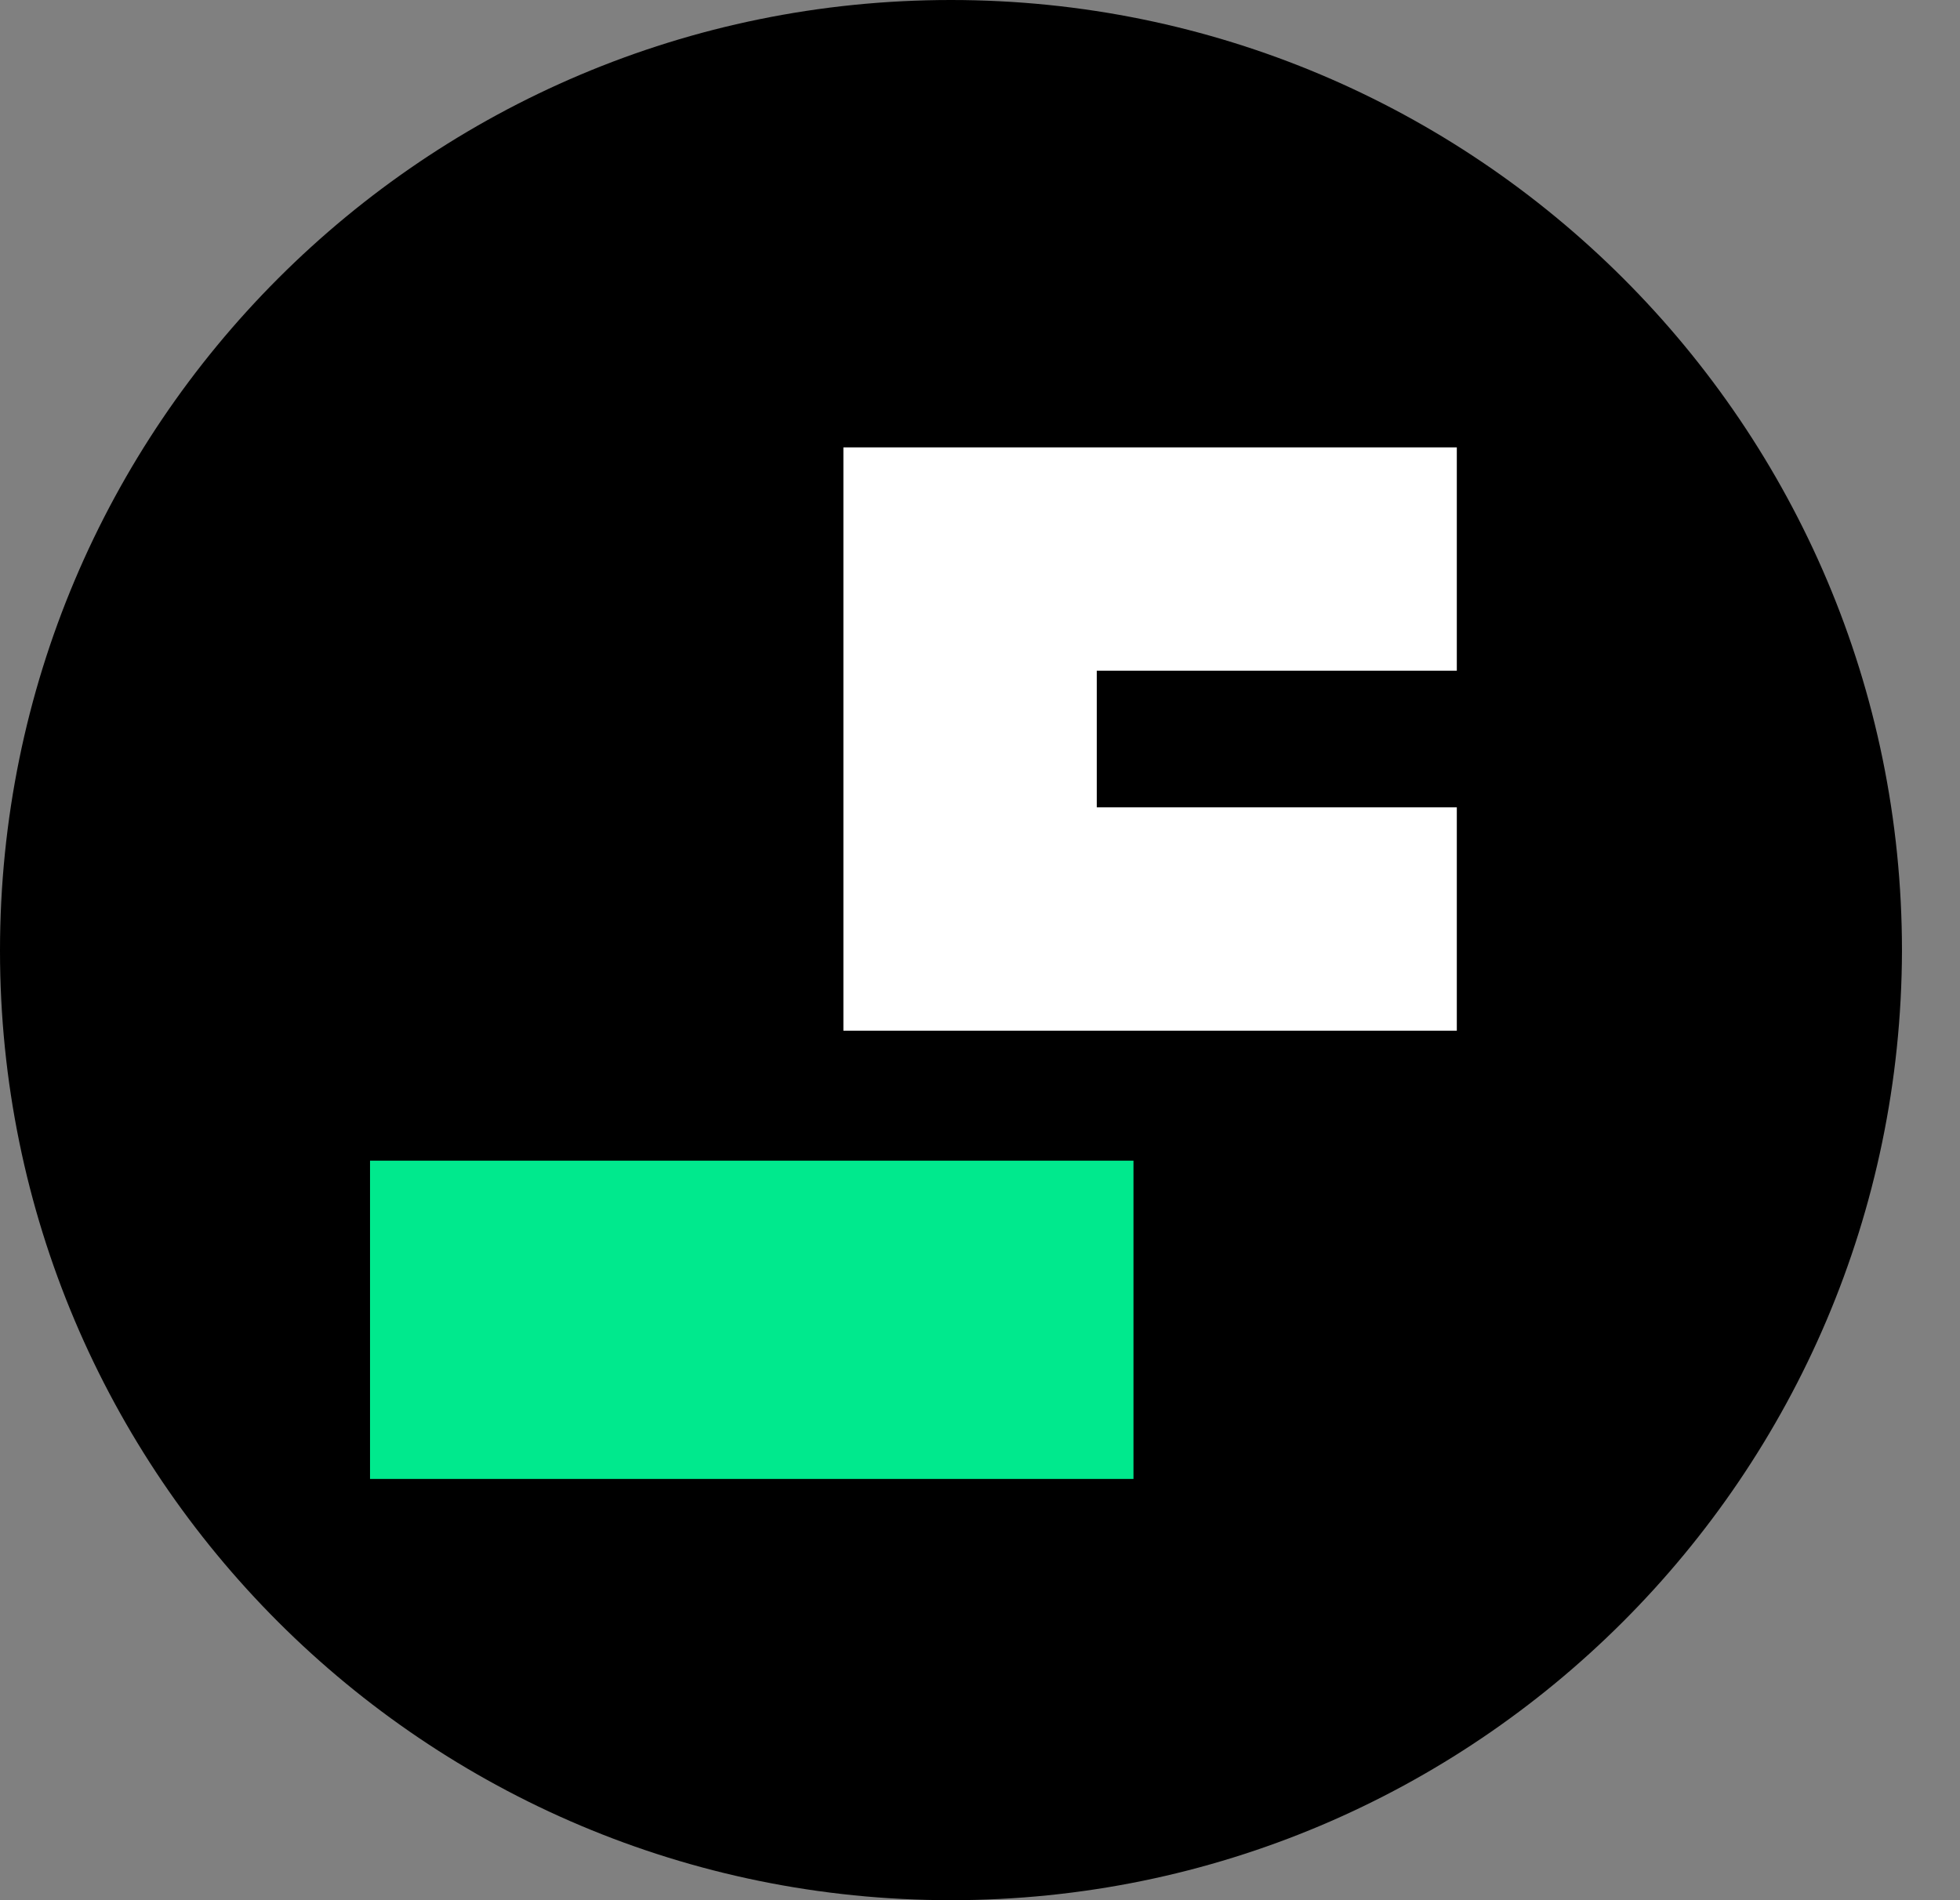
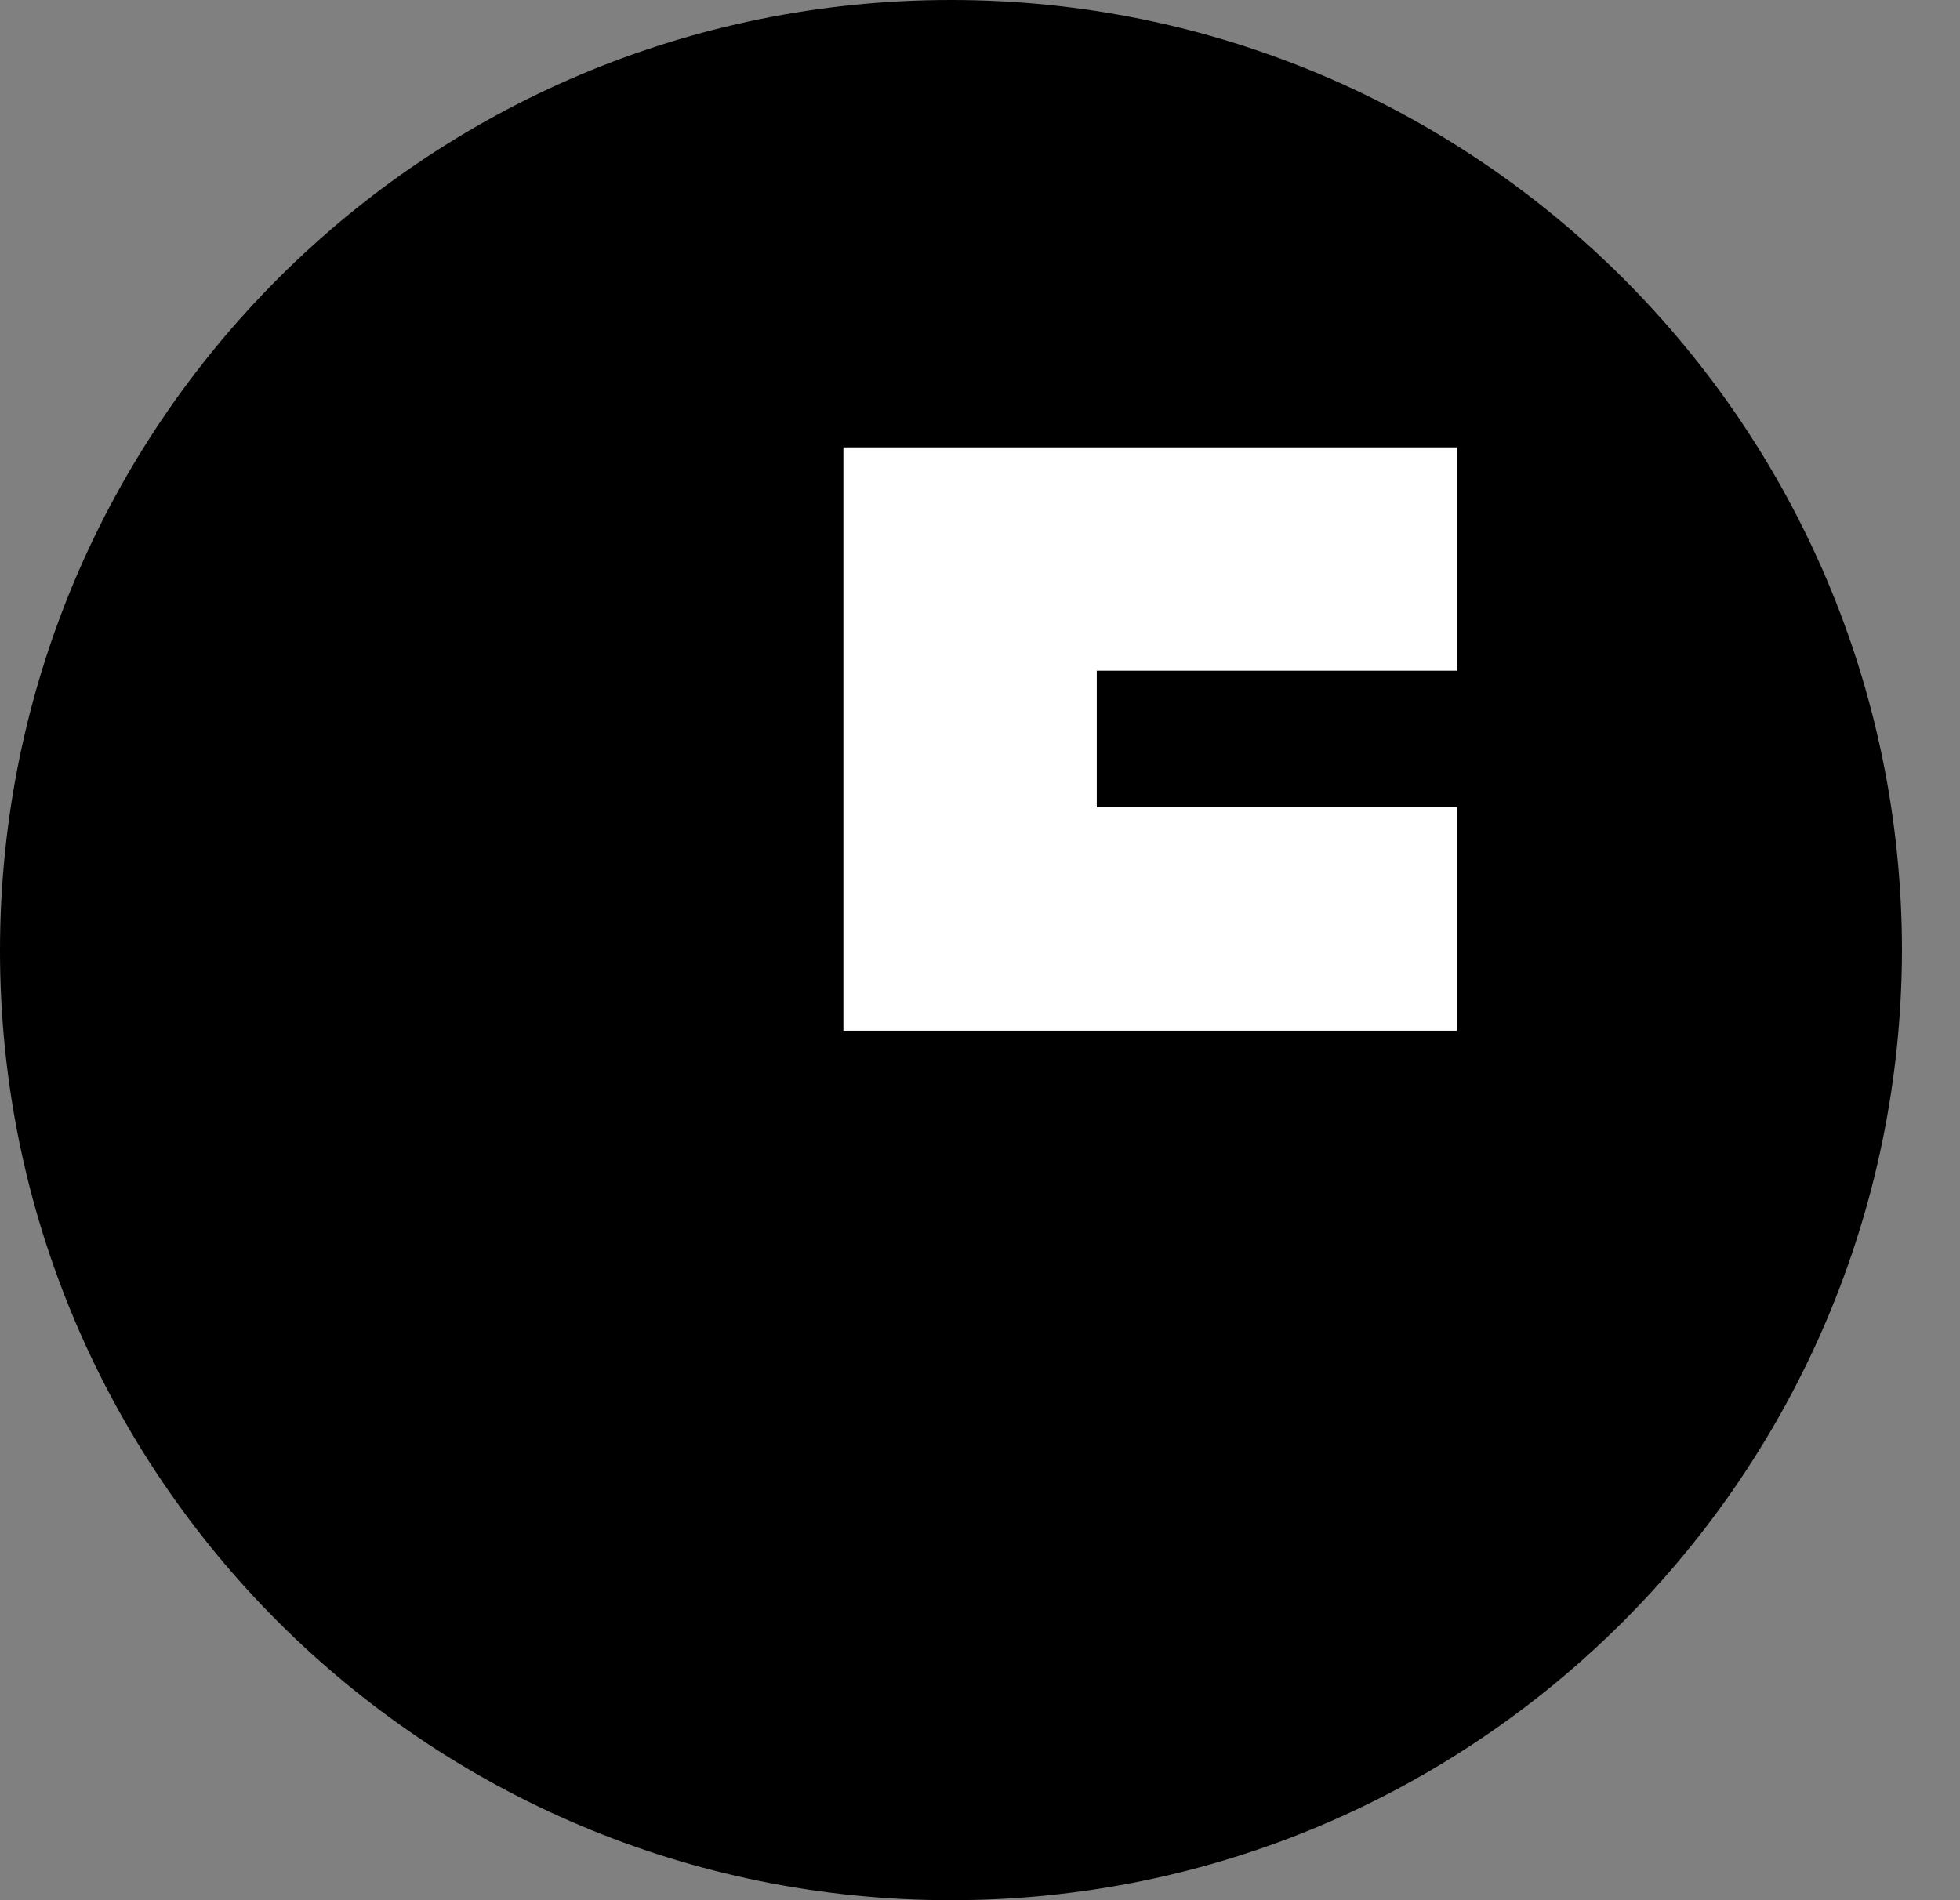
<svg xmlns="http://www.w3.org/2000/svg" width="33" height="32" viewBox="0 0 33 32" fill="none">
  <rect x="0" y="0" width="33" height="32" fill="#808080" stroke="none" />
  <g clip-path="url(#clip0_1323_2630)">
    <path d="M16.011 32C7.159 32 0 24.841 0 16.011C0 7.159 7.159 0 16.011 0C24.841 0 32.023 7.159 32.023 16.011C32 24.841 24.841 32 16.011 32Z" fill="black" />
    <path d="M24.528 13.596V17.357H14.2V7.534H24.528V11.295H18.466V13.596H24.528Z" fill="white" />
-     <path d="M19.084 19.546H6.23V24.906H19.084V19.546Z" fill="#00E98D" />
  </g>
  <defs>
    <clipPath id="clip0_1323_2630">
      <rect width="32.023" height="32" fill="white" />
    </clipPath>
  </defs>
</svg>